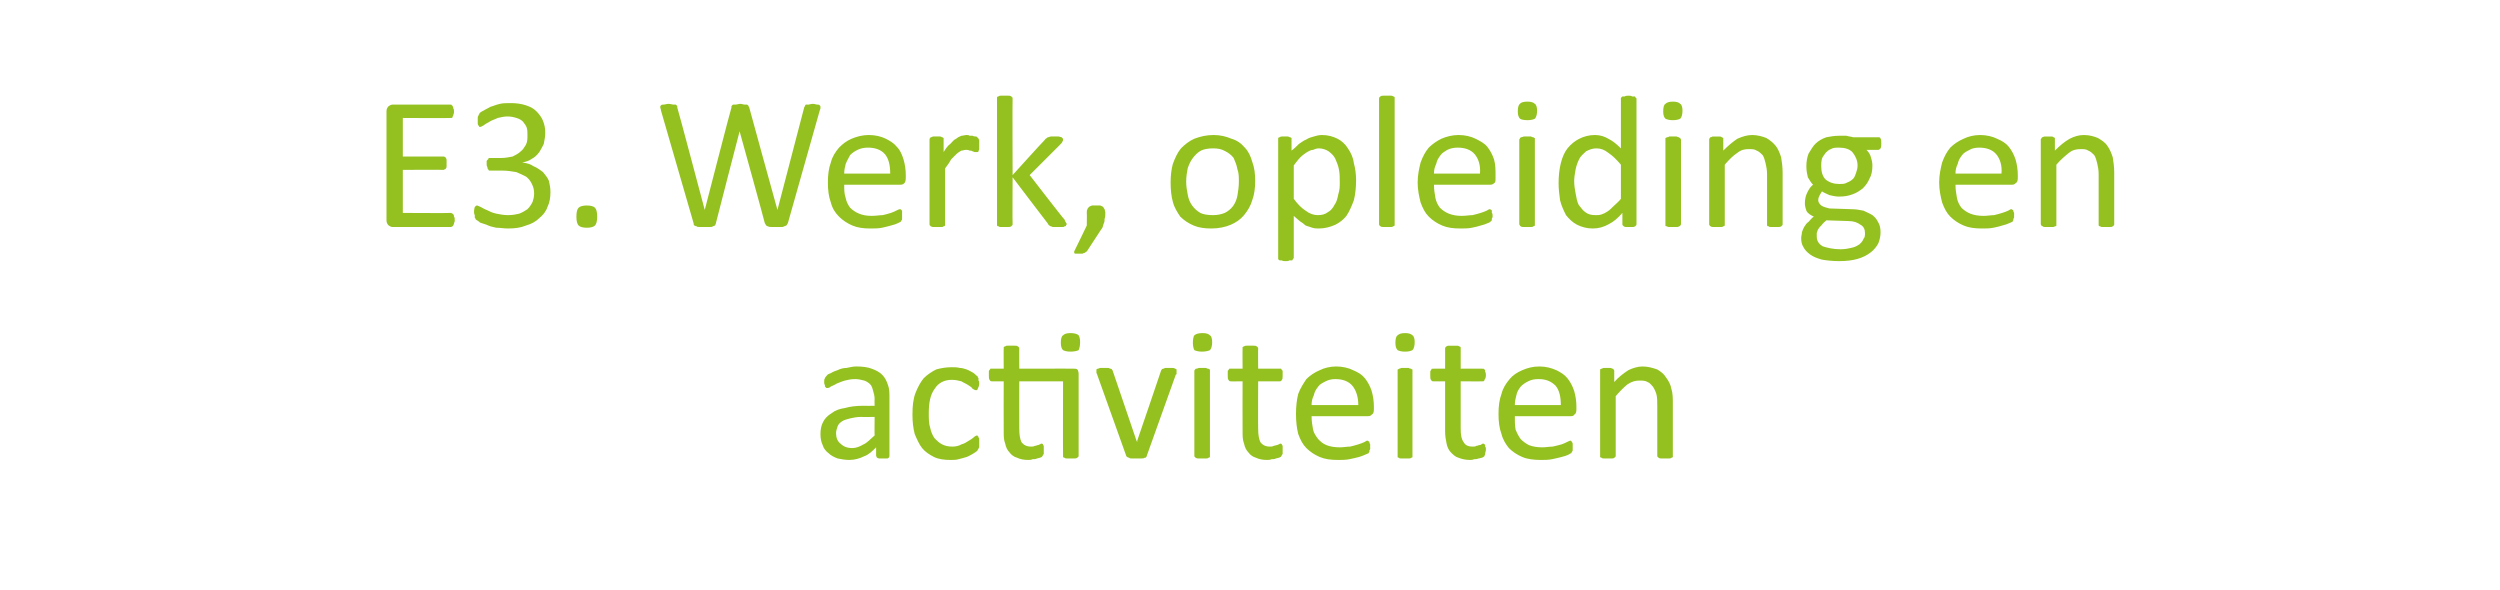
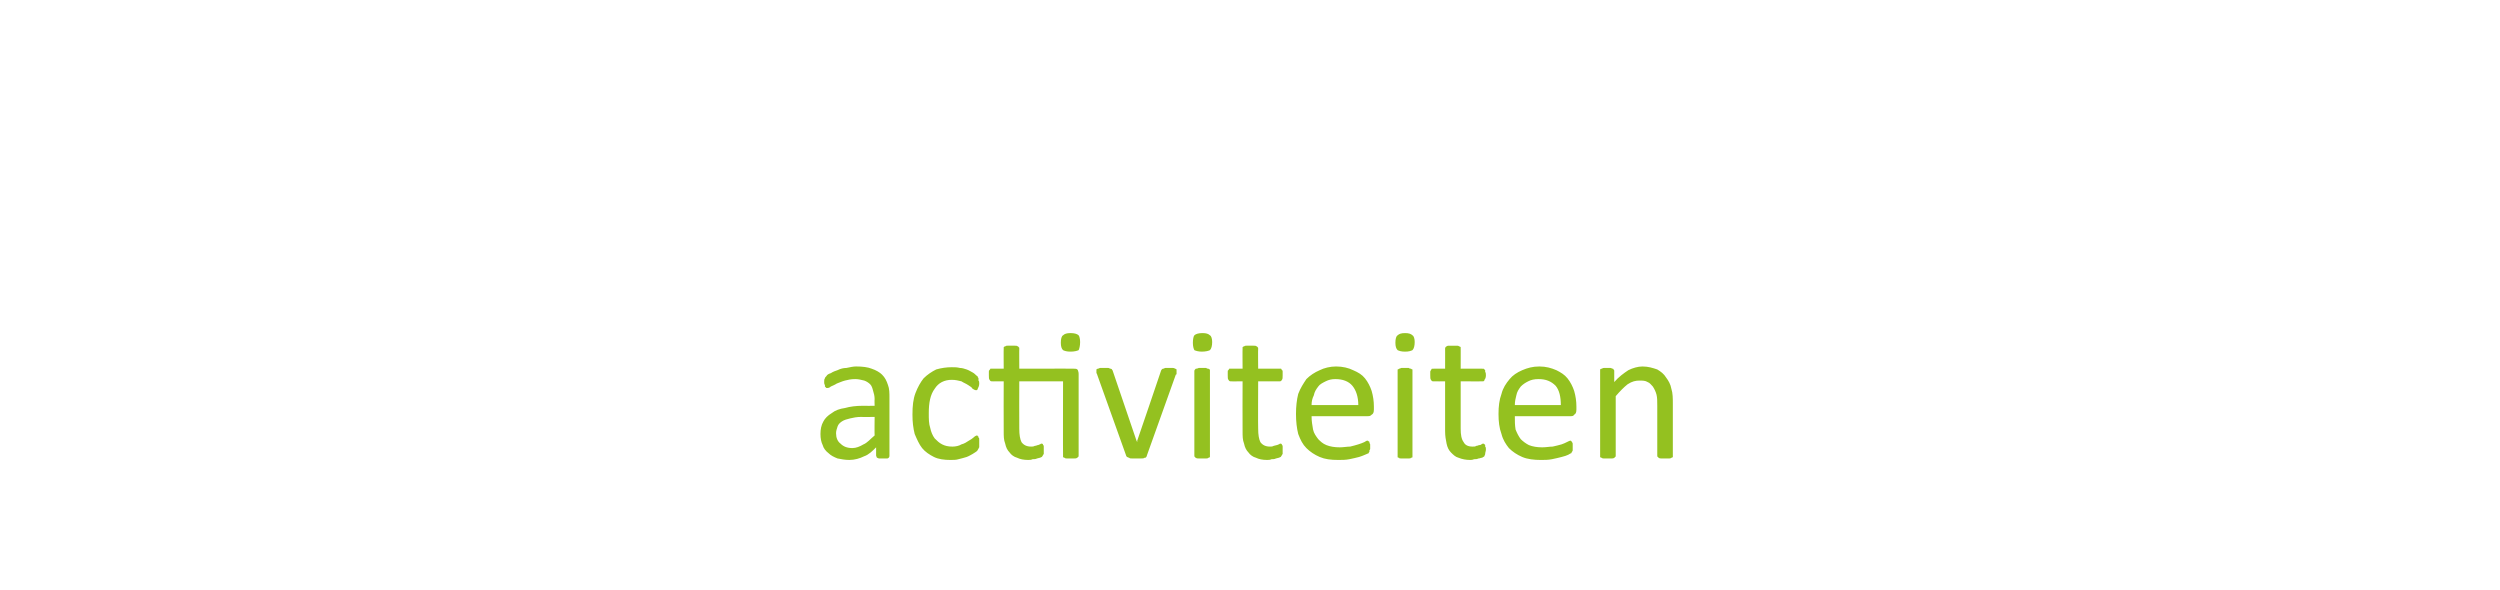
<svg xmlns="http://www.w3.org/2000/svg" version="1.1" width="337px" height="79.5px" viewBox="0 -1 337 79.5" style="top:-1px">
  <desc>E3. Werk, opleiding en activiteiten</desc>
  <defs />
  <g id="Polygon14778">
    <path d="m119.9 60.4c0 .1 0 .2-.1.3c0 0-.1.1-.2.1c-.2 0-.3 0-.6 0c-.2 0-.3 0-.5 0c-.1 0-.2-.1-.3-.1c0-.1-.1-.2-.1-.3c0 0 0-1.1 0-1.1c-.5.5-1 1-1.6 1.2c-.6.3-1.3.5-2 .5c-.6 0-1.1-.1-1.6-.2c-.5-.2-.9-.4-1.2-.7c-.4-.3-.7-.7-.8-1.1c-.2-.4-.3-.9-.3-1.5c0-.6.1-1.2.4-1.7c.2-.4.6-.8 1.1-1.1c.5-.4 1.1-.6 1.8-.7c.7-.2 1.5-.3 2.4-.3c-.01.02 1.6 0 1.6 0c0 0-.03-.87 0-.9c0-.4-.1-.8-.2-1.1c-.1-.4-.2-.7-.4-.9c-.2-.2-.5-.4-.8-.5c-.4-.1-.8-.2-1.2-.2c-.6 0-1 .1-1.4.2c-.4.1-.8.3-1.1.4c-.3.2-.6.3-.8.4c-.2.2-.4.2-.5.2c0 0-.1 0-.1 0c-.1-.1-.1-.1-.2-.2c0-.1 0-.1 0-.2c-.1-.1-.1-.3-.1-.4c0-.2 0-.4.1-.5c0-.1.1-.2.2-.3c.1-.2.3-.3.6-.4c.3-.2.6-.3.9-.4c.4-.2.8-.3 1.2-.3c.5-.1.9-.2 1.3-.2c.9 0 1.6.1 2.1.3c.6.2 1.1.5 1.4.8c.4.4.6.8.8 1.4c.2.5.2 1.1.2 1.8c0 0 0 7.7 0 7.7zm-2-5.2c0 0-1.82.03-1.8 0c-.6 0-1.1.1-1.5.2c-.4.1-.8.2-1.1.4c-.3.2-.5.4-.6.7c-.1.3-.2.6-.2.9c0 .6.2 1.1.6 1.4c.4.4.9.6 1.6.6c.5 0 1-.2 1.5-.5c.5-.2.9-.7 1.5-1.2c-.03-.05 0-2.5 0-2.5zm14.1 3.5c0 .1 0 .3 0 .4c0 .1 0 .2 0 .2c-.1.1-.1.2-.1.2c-.1.1-.1.2-.2.3c-.1.1-.3.2-.6.4c-.2.1-.5.3-.8.4c-.3.1-.7.2-1.1.3c-.3.1-.7.1-1.1.1c-.8 0-1.6-.1-2.2-.4c-.6-.3-1.2-.7-1.6-1.2c-.4-.5-.7-1.2-1-1.9c-.2-.8-.3-1.6-.3-2.6c0-1.2.1-2.1.4-2.9c.3-.8.7-1.5 1.1-2c.5-.5 1.1-.9 1.7-1.2c.7-.2 1.4-.3 2.1-.3c.4 0 .7 0 1.1.1c.3 0 .6.1.9.2c.3.1.6.3.8.4c.2.1.4.3.5.4c.1.1.2.1.2.2c0 .1.1.1.1.2c0 .1 0 .2 0 .3c.1.1.1.2.1.4c0 .3-.1.5-.2.7c0 .1-.1.2-.2.2c-.2 0-.3-.1-.5-.2c-.1-.2-.3-.3-.6-.5c-.3-.2-.6-.3-.9-.5c-.4-.1-.8-.2-1.3-.2c-1 0-1.8.4-2.3 1.2c-.6.8-.8 1.9-.8 3.3c0 .8 0 1.4.2 2c.1.5.3 1 .6 1.4c.3.3.6.6 1 .8c.4.2.8.3 1.4.3c.4 0 .9-.1 1.2-.3c.4-.1.7-.3 1-.5c.2-.1.5-.3.6-.4c.2-.2.4-.3.5-.3c0 0 .1 0 .1.1c.1 0 .1.1.1.2c.1 0 .1.1.1.3c0 .1 0 .2 0 .4zm12.7-10c.3 0 .5 0 .6.2c0 .1.1.2.1.5c0 0 0 11 0 11c0 .1 0 .2-.1.2c0 .1-.1.1-.1.1c-.1.1-.2.1-.4.1c-.1 0-.3 0-.5 0c-.2 0-.3 0-.5 0c-.1 0-.2 0-.3-.1c-.1 0-.1 0-.2-.1c0 0 0-.1 0-.2c-.02.03 0-10 0-10l-5.9 0c0 0-.02 6.39 0 6.4c0 .8.1 1.4.3 1.8c.3.4.7.6 1.3.6c.2 0 .3 0 .5-.1c.2 0 .3-.1.4-.1c.1 0 .2-.1.3-.1c.1-.1.2-.1.2-.1c.1 0 .1 0 .2.1c0 0 0 0 0 .1c.1 0 .1.1.1.2c0 .1 0 .2 0 .4c0 .2 0 .4 0 .6c-.1.1-.1.2-.2.3c0 .1-.1.1-.3.2c-.1 0-.3.1-.4.1c-.2.1-.4.1-.6.1c-.2.1-.4.1-.6.1c-.6 0-1.1-.1-1.5-.3c-.4-.1-.8-.4-1-.7c-.3-.3-.5-.7-.6-1.2c-.2-.5-.2-1-.2-1.7c-.02 0 0-6.7 0-6.7c0 0-1.62.02-1.6 0c-.1 0-.2 0-.3-.2c-.1-.1-.1-.3-.1-.6c0-.2 0-.3 0-.5c0-.1 0-.2.1-.2c0-.1.1-.1.1-.2c.1 0 .1 0 .2 0c0-.02 1.6 0 1.6 0c0 0-.02-2.74 0-2.7c0-.1 0-.2 0-.2c.1-.1.1-.1.2-.1c.1-.1.2-.1.3-.1c.2 0 .3 0 .5 0c.2 0 .4 0 .5 0c.2 0 .3 0 .4.1c0 0 .1 0 .1.1c.1 0 .1.1.1.2c-.02-.04 0 2.7 0 2.7c0 0 7.33-.02 7.3 0zm.9-3.6c0 .5-.1.9-.2 1.1c-.2.1-.6.2-1.1.2c-.5 0-.8-.1-1-.2c-.2-.2-.3-.5-.3-1c0-.5.1-.9.3-1c.2-.2.5-.3 1-.3c.5 0 .9.1 1.1.3c.1.1.2.5.2.9zm13 3.9c0 0 0 .1 0 .1c0 0 0 .1 0 .1c0 .1 0 .1 0 .2c0 0 0 .1-.1.1c0 0-3.9 10.9-3.9 10.9c0 .1 0 .1-.1.2c0 .1-.1.1-.2.1c-.1.1-.3.1-.5.1c-.1 0-.3 0-.6 0c-.2 0-.5 0-.6 0c-.2 0-.3 0-.4-.1c-.1 0-.2-.1-.3-.1c0-.1-.1-.1-.1-.2c0 0-3.9-10.9-3.9-10.9c0-.1-.1-.2-.1-.2c0-.1 0-.2 0-.2c0-.1 0-.1 0-.1c0-.1 0-.1 0-.2c0 0 .1-.1.2-.1c.1 0 .2-.1.3-.1c.1 0 .3 0 .5 0c.2 0 .4 0 .6 0c.1 0 .2.1.3.1c.1 0 .2.1.2.1c0 .1.1.1.1.2c.01.02 3.2 9.4 3.2 9.4l.1.2l0-.2c0 0 3.21-9.38 3.2-9.4c0-.1.1-.1.1-.2c0 0 .1-.1.2-.1c.1 0 .2-.1.3-.1c.2 0 .3 0 .6 0c.2 0 .3 0 .4 0c.2 0 .3.1.3.1c.1 0 .2.1.2.1c0 .1 0 .1 0 .2zm4.5 11.4c0 .1 0 .2 0 .2c-.1.1-.1.1-.2.1c-.1.1-.2.1-.3.1c-.2 0-.3 0-.5 0c-.2 0-.4 0-.5 0c-.2 0-.3 0-.4-.1c-.1 0-.1 0-.1-.1c-.1 0-.1-.1-.1-.2c0 0 0-11.4 0-11.4c0 0 0-.1.1-.2c0 0 0 0 .1-.1c.1 0 .2 0 .4-.1c.1 0 .3 0 .5 0c.2 0 .3 0 .5 0c.1.1.2.1.3.1c.1.1.1.1.2.1c0 .1 0 .2 0 .2c0 0 0 11.4 0 11.4zm.3-15.3c0 .5-.1.9-.3 1.1c-.2.1-.6.2-1.1.2c-.4 0-.8-.1-1-.2c-.1-.2-.2-.5-.2-1c0-.5.1-.9.2-1c.2-.2.6-.3 1.1-.3c.5 0 .8.1 1 .3c.2.1.3.5.3.9zm9.5 14.5c0 .2 0 .4 0 .6c-.1.1-.1.2-.2.3c0 .1-.1.1-.3.2c-.1 0-.3.1-.4.1c-.2.1-.4.1-.6.1c-.2.1-.4.1-.6.1c-.6 0-1.1-.1-1.5-.3c-.4-.1-.8-.4-1-.7c-.3-.3-.5-.7-.6-1.2c-.2-.5-.2-1-.2-1.7c-.02 0 0-6.7 0-6.7c0 0-1.62.02-1.6 0c-.1 0-.2 0-.3-.2c-.1-.1-.1-.3-.1-.6c0-.2 0-.3 0-.5c0-.1 0-.2.1-.2c0-.1.1-.1.1-.2c.1 0 .1 0 .2 0c-.01-.02 1.6 0 1.6 0c0 0-.02-2.74 0-2.7c0-.1 0-.2 0-.2c.1-.1.1-.1.2-.1c.1-.1.2-.1.3-.1c.1 0 .3 0 .5 0c.2 0 .4 0 .5 0c.2 0 .3 0 .4.1c0 0 .1 0 .1.1c.1 0 .1.1.1.2c-.03-.04 0 2.7 0 2.7c0 0 2.91-.02 2.9 0c.1 0 .1 0 .2 0c0 .1.1.1.1.2c.1 0 .1.1.1.2c0 .2 0 .3 0 .5c0 .3 0 .5-.1.6c-.1.2-.2.2-.3.2c.01.02-2.9 0-2.9 0c0 0-.03 6.39 0 6.4c0 .8.1 1.4.3 1.8c.3.4.7.6 1.3.6c.2 0 .3 0 .5-.1c.1 0 .3-.1.4-.1c.1 0 .2-.1.3-.1c.1-.1.2-.1.2-.1c.1 0 .1 0 .2.1c0 0 0 0 0 .1c.1 0 .1.1.1.2c0 .1 0 .2 0 .4zm12.3-5.4c0 .4-.1.6-.3.7c-.2.2-.3.2-.6.2c0 0-7.5 0-7.5 0c0 .7.1 1.2.2 1.8c.1.5.4.9.7 1.3c.3.3.6.6 1.1.8c.5.2 1.1.3 1.8.3c.5 0 1-.1 1.4-.1c.4-.1.8-.2 1.1-.3c.3-.1.6-.2.8-.3c.2-.1.3-.2.4-.2c.1 0 .1 0 .2.1c0 0 .1 0 .1.1c0 .1 0 .1.1.3c0 .1 0 .2 0 .3c0 .2 0 .2 0 .3c0 .1-.1.2-.1.2c0 .1 0 .2 0 .2c-.1.1-.1.1-.1.2c-.1 0-.2.1-.5.2c-.2.1-.5.2-.8.3c-.4.1-.8.2-1.3.3c-.5.1-1 .1-1.5.1c-1 0-1.8-.1-2.5-.4c-.7-.3-1.3-.7-1.8-1.2c-.5-.5-.8-1.1-1.1-1.9c-.2-.8-.3-1.7-.3-2.7c0-1 .1-1.9.3-2.7c.3-.8.7-1.4 1.1-2c.5-.5 1.1-.9 1.8-1.2c.6-.3 1.4-.5 2.2-.5c.9 0 1.7.2 2.3.5c.7.3 1.2.6 1.6 1.1c.4.5.7 1.1.9 1.7c.2.7.3 1.4.3 2.1c0 0 0 .4 0 .4zm-2.1-.6c0-1.1-.3-2-.8-2.6c-.5-.6-1.3-.9-2.3-.9c-.5 0-.9.1-1.3.3c-.4.2-.8.4-1 .7c-.3.4-.5.7-.6 1.2c-.2.4-.3.8-.3 1.3c0 0 6.3 0 6.3 0zm7.3 6.8c0 .1 0 .2 0 .2c0 .1-.1.1-.2.1c0 .1-.2.1-.3.1c-.1 0-.3 0-.5 0c-.2 0-.4 0-.5 0c-.2 0-.3 0-.3-.1c-.1 0-.2 0-.2-.1c0 0 0-.1 0-.2c0 0 0-11.4 0-11.4c0 0 0-.1 0-.2c0 0 .1 0 .2-.1c0 0 .1 0 .3-.1c.1 0 .3 0 .5 0c.2 0 .4 0 .5 0c.1.1.3.1.3.1c.1.1.2.1.2.1c0 .1 0 .2 0 .2c0 0 0 11.4 0 11.4zm.3-15.3c0 .5-.1.9-.3 1.1c-.2.1-.5.2-1 .2c-.5 0-.8-.1-1-.2c-.2-.2-.3-.5-.3-1c0-.5.1-.9.3-1c.2-.2.5-.3 1-.3c.5 0 .8.1 1 .3c.2.1.3.5.3.9zm9.6 14.5c0 .2-.1.4-.1.6c0 .1-.1.2-.1.3c-.1.1-.2.1-.3.2c-.2 0-.3.1-.5.1c-.2.1-.4.1-.6.1c-.2.1-.4.1-.5.1c-.6 0-1.1-.1-1.6-.3c-.4-.1-.7-.4-1-.7c-.3-.3-.5-.7-.6-1.2c-.1-.5-.2-1-.2-1.7c.01 0 0-6.7 0-6.7c0 0-1.59.02-1.6 0c-.1 0-.2 0-.3-.2c-.1-.1-.1-.3-.1-.6c0-.2 0-.3 0-.5c0-.1.1-.2.1-.2c0-.1.1-.1.1-.2c.1 0 .2 0 .2 0c.03-.02 1.6 0 1.6 0c0 0 .01-2.74 0-2.7c0-.1 0-.2.1-.2c0-.1 0-.1.1-.1c.1-.1.2-.1.3-.1c.2 0 .4 0 .6 0c.2 0 .3 0 .5 0c.1 0 .2 0 .3.1c.1 0 .1 0 .2.1c0 0 0 .1 0 .2c.01-.04 0 2.7 0 2.7c0 0 2.94-.02 2.9 0c.1 0 .2 0 .2 0c.1.1.1.1.2.2c0 0 0 .1 0 .2c.1.2.1.3.1.5c0 .3-.1.5-.2.6c0 .2-.1.2-.3.2c.04.02-2.9 0-2.9 0c0 0 .01 6.39 0 6.4c0 .8.1 1.4.4 1.8c.2.4.6.6 1.2.6c.2 0 .4 0 .5-.1c.2 0 .3-.1.4-.1c.2 0 .3-.1.3-.1c.1-.1.2-.1.3-.1c0 0 0 0 .1.1c0 0 .1 0 .1.1c0 0 0 .1 0 .2c.1.1.1.2.1.4zm12.2-5.4c0 .4-.1.6-.3.7c-.1.2-.3.2-.5.2c0 0-7.5 0-7.5 0c0 .7 0 1.2.1 1.8c.2.5.4.9.7 1.3c.3.3.7.6 1.1.8c.5.2 1.1.3 1.8.3c.5 0 1-.1 1.4-.1c.5-.1.8-.2 1.2-.3c.3-.1.5-.2.7-.3c.2-.1.4-.2.5-.2c0 0 .1 0 .1.1c.1 0 .1 0 .1.1c.1.1.1.1.1.3c0 .1 0 .2 0 .3c0 .2 0 .2 0 .3c0 .1 0 .2 0 .2c0 .1-.1.2-.1.2c0 .1-.1.1-.1.2c-.1 0-.2.1-.4.2c-.2.1-.5.2-.9.3c-.4.1-.8.2-1.3.3c-.5.1-1 .1-1.5.1c-.9 0-1.8-.1-2.5-.4c-.7-.3-1.3-.7-1.8-1.2c-.4-.5-.8-1.1-1-1.9c-.3-.8-.4-1.7-.4-2.7c0-1 .1-1.9.4-2.7c.2-.8.6-1.4 1.1-2c.4-.5 1-.9 1.7-1.2c.7-.3 1.4-.5 2.3-.5c.9 0 1.6.2 2.3.5c.6.3 1.1.6 1.5 1.1c.4.5.7 1.1.9 1.7c.2.7.3 1.4.3 2.1c0 0 0 .4 0 .4zm-2.1-.6c0-1.1-.2-2-.7-2.6c-.6-.6-1.3-.9-2.3-.9c-.6 0-1 .1-1.4.3c-.4.2-.7.4-1 .7c-.3.4-.5.7-.6 1.2c-.1.4-.2.8-.2 1.3c0 0 6.2 0 6.2 0zm15.1 6.8c0 .1 0 .2 0 .2c-.1.1-.1.1-.2.1c-.1.1-.2.1-.3.1c-.1 0-.3 0-.5 0c-.2 0-.4 0-.5 0c-.2 0-.3 0-.4-.1c0 0-.1 0-.1-.1c-.1 0-.1-.1-.1-.2c0 0 0-6.7 0-6.7c0-.6 0-1.1-.1-1.5c-.1-.4-.3-.8-.5-1.1c-.2-.2-.4-.5-.7-.6c-.3-.2-.7-.2-1.1-.2c-.5 0-1 .1-1.6.5c-.5.4-1 .9-1.6 1.6c0 0 0 8 0 8c0 .1 0 .2-.1.2c0 .1-.1.1-.1.1c-.1.1-.2.1-.4.1c-.1 0-.3 0-.5 0c-.2 0-.3 0-.5 0c-.1 0-.2 0-.3-.1c-.1 0-.1 0-.2-.1c0 0 0-.1 0-.2c0 0 0-11.4 0-11.4c0-.1 0-.1 0-.2c0 0 .1-.1.2-.1c.1 0 .1-.1.3-.1c.1 0 .2 0 .4 0c.2 0 .4 0 .5 0c.1 0 .2.1.3.1c.1 0 .1.1.1.1c.1.1.1.1.1.2c0 0 0 1.5 0 1.5c.6-.7 1.3-1.2 1.9-1.6c.6-.3 1.3-.5 1.9-.5c.8 0 1.4.2 2 .4c.5.3.9.6 1.2 1.1c.3.4.6.9.7 1.5c.2.6.2 1.3.2 2.1c0 0 0 6.9 0 6.9z" stroke="none" fill="#94c120" />
  </g>
  <g id="Polygon14777">
-     <path d="m61.3 28.7c0 .1 0 .2-.1.4c0 .1 0 .2-.1.2c0 .1 0 .2-.1.2c-.1 0-.1.1-.2.1c0 0-7.9 0-7.9 0c-.2 0-.3-.1-.5-.2c-.2-.2-.3-.4-.3-.7c0 0 0-14.7 0-14.7c0-.3.1-.5.3-.7c.2-.1.3-.2.5-.2c0 0 7.8 0 7.8 0c.1 0 .2 0 .2.1c.1 0 .1.1.1.1c.1.1.1.2.1.3c.1.1.1.3.1.5c0 .1 0 .2-.1.4c0 .1 0 .2-.1.2c0 .1 0 .2-.1.2c0 0-.1 0-.2 0c.03.04-6.4 0-6.4 0l0 5.2c0 0 5.52-.01 5.5 0c.1 0 .1 0 .2.1c.1 0 .1 0 .1.1c.1.1.1.2.1.3c0 .1 0 .2 0 .4c0 .2 0 .3 0 .4c0 .1 0 .2-.1.3c0 0 0 .1-.1.1c-.1 0-.1.1-.2.1c.02-.04-5.5 0-5.5 0l0 5.8c0 0 6.52.04 6.5 0c.1 0 .1.1.2.1c.1 0 .1.1.1.1c.1.1.1.2.1.3c.1.1.1.3.1.5zm12.9-3.8c0 .7-.1 1.4-.4 2c-.2.6-.6 1.1-1.1 1.5c-.5.5-1.1.8-1.8 1c-.7.3-1.5.4-2.4.4c-.6 0-1.1-.1-1.6-.1c-.5-.1-.9-.2-1.3-.4c-.3-.1-.6-.2-.9-.3c-.2-.2-.4-.3-.4-.3c-.1-.1-.2-.1-.2-.2c0-.1-.1-.1-.1-.2c0-.1 0-.2 0-.3c-.1-.2-.1-.3-.1-.5c0-.3.1-.5.1-.6c.1-.1.2-.2.3-.2c.1 0 .2.1.5.2c.2.1.5.3.8.4c.4.2.8.4 1.3.5c.5.1 1 .2 1.6.2c.6 0 1.1-.1 1.5-.2c.5-.2.8-.4 1.1-.6c.3-.3.5-.6.7-1c.1-.3.2-.7.2-1.1c0-.5-.1-.9-.3-1.3c-.2-.4-.4-.7-.8-1c-.4-.2-.8-.4-1.3-.6c-.6-.1-1.2-.2-1.8-.2c0 0-1.7 0-1.7 0c0 0-.1 0-.2 0c0-.1-.1-.1-.1-.2c-.1-.1-.1-.1-.1-.3c-.1-.1-.1-.2-.1-.4c0-.2 0-.3 0-.4c.1-.1.1-.2.2-.2c0-.1.1-.2.1-.2c.1 0 .1 0 .2 0c0 0 1.4 0 1.4 0c.6 0 1.1-.1 1.6-.2c.4-.2.8-.4 1.1-.7c.3-.2.5-.6.7-.9c.2-.4.2-.8.2-1.3c0-.3 0-.7-.1-1c-.1-.3-.3-.5-.5-.8c-.2-.2-.5-.4-.9-.5c-.3-.1-.7-.2-1.2-.2c-.4 0-.9.1-1.3.2c-.4.2-.8.3-1.1.5c-.3.2-.6.3-.8.5c-.2.1-.4.2-.4.2c-.1 0-.2 0-.2 0c0-.1-.1-.1-.1-.2c0 0-.1-.1-.1-.2c0-.2 0-.3 0-.5c0-.1 0-.2 0-.3c0-.1 0-.2.1-.3c0-.1 0-.1.1-.2c0 0 0-.1.1-.2c.1-.1.3-.2.5-.3c.3-.2.6-.3.9-.5c.4-.1.8-.3 1.3-.4c.4-.1.9-.1 1.5-.1c.7 0 1.4.1 2 .3c.6.2 1 .4 1.4.8c.4.4.7.8.9 1.3c.2.5.3 1 .3 1.6c0 .5-.1 1-.2 1.5c-.2.4-.4.8-.6 1.1c-.3.4-.6.7-1 .9c-.4.3-.8.4-1.3.5c0 0 0 0 0 0c.6.1 1.1.2 1.5.5c.5.2.9.5 1.3.8c.3.4.6.7.8 1.2c.1.5.2.9.2 1.5zm6.3 3.3c0 .6-.1 1-.3 1.2c-.2.2-.6.3-1.1.3c-.5 0-.9-.1-1.1-.3c-.2-.2-.3-.6-.3-1.2c0-.6.1-1 .3-1.2c.2-.2.6-.3 1.1-.3c.5 0 .9.1 1.1.3c.2.2.3.6.3 1.2zm25.7.9c-.1.1-.1.2-.2.3c-.1 0-.1.1-.3.1c-.1.1-.2.1-.4.1c-.2 0-.4 0-.6 0c-.3 0-.5 0-.7 0c-.2 0-.3 0-.5-.1c-.1 0-.2-.1-.2-.1c-.1-.1-.1-.2-.2-.3c.03-.03-3.4-12.4-3.4-12.4l0 0c0 0-3.21 12.37-3.2 12.4c0 .1-.1.2-.1.3c-.1 0-.2.1-.3.1c-.1.1-.2.1-.4.1c-.2 0-.4 0-.7 0c-.3 0-.5 0-.7 0c-.2 0-.3 0-.4-.1c-.2 0-.2-.1-.3-.1c-.1-.1-.1-.2-.1-.3c0 0-4.4-15.2-4.4-15.2c0-.2-.1-.3-.1-.5c0-.1.1-.2.1-.2c.1-.1.2-.1.4-.1c.1 0 .4-.1.6-.1c.3 0 .5.1.7.1c.1 0 .2 0 .3 0c.1.1.1.1.2.2c0 0 0 .1 0 .2c.04.01 3.7 13.8 3.7 13.8l0 0c0 0 3.55-13.77 3.6-13.8c0-.1 0-.1 0-.2c.1-.1.1-.1.2-.2c.1 0 .2 0 .4 0c.1 0 .4-.1.6-.1c.2 0 .4.1.6.1c.1 0 .2 0 .3 0c.1.1.2.1.2.2c0 .1.1.1.1.2c-.01.03 3.8 13.8 3.8 13.8l0 0c0 0 3.6-13.78 3.6-13.8c0-.1.1-.1.1-.2c0-.1.1-.1.1-.2c.1 0 .2 0 .4 0c.1 0 .3-.1.6-.1c.2 0 .4.1.6.1c.1 0 .2 0 .3.1c.1.1.1.1.1.3c0 .1 0 .2-.1.4c0 0-4.3 15.2-4.3 15.2zm15.9-6.1c0 .4-.1.6-.2.7c-.2.2-.4.2-.6.2c0 0-7.5 0-7.5 0c0 .7 0 1.2.2 1.8c.1.5.3.9.6 1.3c.3.3.7.6 1.2.8c.5.2 1 .3 1.7.3c.6 0 1.1-.1 1.5-.1c.4-.1.8-.2 1.1-.3c.3-.1.5-.2.7-.3c.2-.1.4-.2.5-.2c.1 0 .1 0 .2.1c0 0 0 0 .1.1c0 .1 0 .1 0 .3c0 .1 0 .2 0 .3c0 .2 0 .2 0 .3c0 .1 0 .2 0 .2c0 .1 0 .2-.1.2c0 .1 0 .1-.1.2c0 0-.2.1-.4.2c-.2.1-.5.2-.9.3c-.3.1-.8.2-1.2.3c-.5.1-1 .1-1.6.1c-.9 0-1.7-.1-2.4-.4c-.7-.3-1.3-.7-1.8-1.2c-.5-.5-.9-1.1-1.1-1.9c-.3-.8-.4-1.7-.4-2.7c0-1 .1-1.9.4-2.7c.2-.8.6-1.4 1.1-2c.5-.5 1-.9 1.7-1.2c.7-.3 1.5-.5 2.3-.5c.9 0 1.7.2 2.3.5c.6.3 1.1.6 1.5 1.1c.5.5.7 1.1.9 1.7c.2.7.3 1.4.3 2.1c0 0 0 .4 0 .4zm-2.1-.6c0-1.1-.2-2-.7-2.6c-.5-.6-1.3-.9-2.3-.9c-.5 0-1 .1-1.4.3c-.4.2-.7.4-1 .7c-.2.4-.4.7-.6 1.2c-.1.4-.2.8-.2 1.3c0 0 6.2 0 6.2 0zm12-3.8c0 .1 0 .3 0 .4c0 .2 0 .3-.1.3c0 .1 0 .2-.1.2c0 0-.1 0-.1 0c-.1 0-.2 0-.3 0c-.1 0-.2-.1-.3-.1c-.1-.1-.3-.1-.4-.1c-.2-.1-.3-.1-.5-.1c-.2 0-.4.1-.6.1c-.2.1-.5.3-.7.5c-.2.2-.4.4-.7.7c-.2.4-.5.8-.8 1.2c0 0 0 7.5 0 7.5c0 .1 0 .2 0 .2c-.1.1-.1.1-.2.1c-.1.1-.2.1-.3.1c-.2 0-.3 0-.5 0c-.3 0-.4 0-.6 0c-.1 0-.2 0-.3-.1c-.1 0-.1 0-.1-.1c-.1 0-.1-.1-.1-.2c0 0 0-11.4 0-11.4c0-.1 0-.1.1-.2c0 0 0-.1.1-.1c.1 0 .2-.1.3-.1c.1 0 .3 0 .5 0c.2 0 .3 0 .4 0c.2 0 .2.1.3.1c.1 0 .1.1.2.1c0 .1 0 .1 0 .2c0 0 0 1.7 0 1.7c.3-.5.6-.9.9-1.1c.3-.3.5-.6.8-.7c.2-.2.5-.3.7-.4c.2 0 .5-.1.7-.1c.1 0 .3 0 .4.1c.1 0 .3 0 .4 0c.2.1.3.1.5.1c.1.1.2.1.2.2c.1 0 .1.1.1.1c0 0 0 .1.1.1c0 .1 0 .2 0 .3c0 .1 0 .3 0 .5zm11.8 10.6c0 .1-.1.1-.1.2c0 .1-.1.1-.2.1c0 .1-.2.1-.3.1c-.1 0-.3 0-.5 0c-.3 0-.5 0-.6 0c-.2 0-.3 0-.4-.1c-.1 0-.2 0-.2-.1c-.1 0-.2-.1-.2-.2c0 .02-4.8-6.3-4.8-6.3c0 0-.03 6.33 0 6.3c0 .1 0 .2-.1.2c0 .1-.1.1-.1.1c-.1.1-.2.1-.4.1c-.1 0-.3 0-.5 0c-.2 0-.4 0-.5 0c-.1 0-.2 0-.3-.1c-.1 0-.1 0-.2-.1c0 0 0-.1 0-.2c0 0 0-16.9 0-16.9c0-.1 0-.2 0-.2c.1-.1.1-.1.2-.1c.1-.1.2-.1.3-.1c.1 0 .3 0 .5 0c.2 0 .4 0 .5 0c.2 0 .3 0 .4.1c0 0 .1 0 .1.1c.1 0 .1.1.1.2c-.03-.03 0 10.3 0 10.3c0 0 4.29-4.74 4.3-4.7c.1-.1.1-.2.2-.2c.1-.1.2-.2.3-.2c.1 0 .2-.1.4-.1c.1 0 .3 0 .5 0c.2 0 .4 0 .5 0c.1 0 .3.1.4.1c0 0 .1.1.1.1c.1.1.1.1.1.2c0 .1 0 .2-.1.3c0 .1-.1.2-.3.4c.05-.04-4.1 4.1-4.1 4.1c0 0 4.65 6.03 4.7 6c.1.2.1.3.2.4c0 .1.1.1.1.2zm5.2-1.5c0 .3 0 .5-.1.8c0 .2 0 .4-.1.6c-.1.2-.1.4-.2.6c-.1.2-.3.4-.4.6c0 0-1.7 2.6-1.7 2.6c-.1 0-.1.1-.2.1c0 .1-.1.1-.2.1c-.1.1-.2.1-.3.1c-.1 0-.2 0-.4 0c-.1 0-.2 0-.3 0c-.1 0-.2 0-.2 0c-.1-.1-.1-.1-.1-.2c0 0 0-.1 0-.1c.04-.05 1.7-3.5 1.7-3.5c0 0 .03-1.66 0-1.7c0-.2 0-.4.1-.5c0-.1.1-.2.2-.3c.1-.1.2-.1.4-.2c.2 0 .3 0 .6 0c.2 0 .4 0 .5 0c.2.1.3.1.4.2c.1.1.1.2.2.3c0 .1.1.3.1.5zm20.2-4.3c0 .9-.1 1.8-.4 2.6c-.2.7-.6 1.4-1.1 2c-.5.6-1.1 1-1.8 1.3c-.7.3-1.6.5-2.6.5c-.9 0-1.7-.1-2.4-.4c-.7-.3-1.3-.7-1.8-1.2c-.4-.6-.8-1.2-1-2c-.2-.7-.3-1.6-.3-2.6c0-.9.1-1.8.3-2.5c.3-.8.6-1.5 1.1-2.1c.5-.5 1.1-1 1.8-1.3c.8-.3 1.6-.5 2.6-.5c.9 0 1.7.2 2.4.5c.7.2 1.3.6 1.8 1.2c.5.5.8 1.2 1 1.9c.3.8.4 1.6.4 2.6zm-2.2.1c0-.6 0-1.2-.2-1.7c-.1-.6-.3-1-.5-1.5c-.3-.4-.7-.7-1.1-.9c-.5-.3-1-.4-1.7-.4c-.6 0-1.2.1-1.6.3c-.4.2-.8.6-1.1 1c-.3.4-.5.8-.7 1.4c-.1.5-.2 1.1-.2 1.8c0 .6.1 1.2.2 1.7c.1.6.3 1.1.6 1.5c.3.4.6.7 1.1 1c.4.2 1 .3 1.7.3c.6 0 1.1-.1 1.6-.3c.4-.2.8-.5 1.1-.9c.3-.4.5-.9.6-1.4c.1-.6.2-1.2.2-1.9zm15.8-.2c0 1-.1 1.9-.3 2.7c-.3.8-.6 1.5-1 2.1c-.4.5-.9.9-1.5 1.2c-.7.3-1.4.5-2.2.5c-.3 0-.6 0-.9-.1c-.3-.1-.6-.2-.9-.3c-.2-.2-.5-.4-.8-.6c-.2-.2-.5-.4-.8-.7c0 0 0 5.7 0 5.7c0 0-.1.1-.1.1c0 .1-.1.1-.1.2c-.1 0-.2 0-.4 0c-.1.1-.3.1-.5.1c-.2 0-.4 0-.5-.1c-.1 0-.2 0-.3 0c-.1-.1-.2-.1-.2-.2c0 0 0-.1 0-.1c0 0 0-16 0-16c0-.1 0-.1 0-.2c0 0 .1-.1.2-.1c0 0 .1-.1.3-.1c.1 0 .2 0 .4 0c.2 0 .3 0 .4 0c.1 0 .2.1.3.1c.1 0 .1.1.2.1c0 .1 0 .1 0 .2c0 0 0 1.5 0 1.5c.4-.3.7-.6 1-.9c.3-.2.7-.5 1-.6c.3-.2.6-.3 1-.4c.3-.1.7-.2 1.1-.2c.8 0 1.5.2 2.1.5c.6.3 1.1.8 1.4 1.3c.4.6.7 1.2.8 2c.2.7.3 1.5.3 2.3zm-2.2.3c0-.6 0-1.2-.1-1.7c-.1-.6-.3-1-.5-1.5c-.2-.4-.5-.7-.9-1c-.3-.2-.8-.4-1.3-.4c-.3 0-.6.1-.8.2c-.3 0-.6.2-.8.3c-.3.2-.6.4-.9.7c-.3.3-.6.7-.9 1.1c0 0 0 4.5 0 4.5c.5.7 1.1 1.3 1.6 1.6c.5.4 1.1.6 1.6.6c.6 0 1-.1 1.4-.4c.4-.2.7-.6.9-1c.3-.4.4-.9.5-1.4c.2-.6.2-1.1.2-1.6zm7.4 5.6c0 .1 0 .2 0 .2c-.1.1-.1.1-.2.1c-.1.1-.2.1-.3.1c-.1 0-.3 0-.5 0c-.2 0-.4 0-.5 0c-.2 0-.3 0-.4-.1c0 0-.1 0-.1-.1c-.1 0-.1-.1-.1-.2c0 0 0-16.9 0-16.9c0-.1 0-.2.1-.2c0-.1.1-.1.1-.1c.1-.1.2-.1.4-.1c.1 0 .3 0 .5 0c.2 0 .4 0 .5 0c.1 0 .2 0 .3.1c.1 0 .1 0 .2.1c0 0 0 .1 0 .2c0 0 0 16.9 0 16.9zm13.6-6.2c0 .4 0 .6-.2.7c-.2.2-.4.2-.6.2c0 0-7.5 0-7.5 0c0 .7.1 1.2.2 1.8c.1.5.3.9.6 1.3c.3.3.7.6 1.2.8c.5.2 1.1.3 1.7.3c.6 0 1.1-.1 1.5-.1c.4-.1.8-.2 1.1-.3c.3-.1.6-.2.8-.3c.2-.1.3-.2.4-.2c.1 0 .1 0 .2.1c0 0 .1 0 .1.1c0 .1 0 .1 0 .3c.1.1.1.2.1.3c0 .2 0 .2 0 .3c-.1.1-.1.2-.1.2c0 .1 0 .2 0 .2c-.1.1-.1.1-.2.2c0 0-.1.1-.4.2c-.2.1-.5.2-.9.3c-.3.1-.7.2-1.2.3c-.5.1-1 .1-1.5.1c-1 0-1.8-.1-2.5-.4c-.7-.3-1.3-.7-1.8-1.2c-.5-.5-.8-1.1-1.1-1.9c-.2-.8-.4-1.7-.4-2.7c0-1 .2-1.9.4-2.7c.3-.8.6-1.4 1.1-2c.5-.5 1.1-.9 1.7-1.2c.7-.3 1.5-.5 2.3-.5c.9 0 1.7.2 2.3.5c.6.3 1.2.6 1.6 1.1c.4.5.7 1.1.9 1.7c.2.7.2 1.4.2 2.1c0 0 0 .4 0 .4zm-2.1-.6c.1-1.1-.2-2-.7-2.6c-.5-.6-1.3-.9-2.3-.9c-.5 0-1 .1-1.4.3c-.3.2-.7.4-.9.7c-.3.4-.5.7-.6 1.2c-.2.4-.3.8-.3 1.3c0 0 6.2 0 6.2 0zm7.4 6.8c0 .1 0 .2 0 .2c-.1.1-.1.1-.2.1c-.1.1-.2.1-.3.1c-.1 0-.3 0-.5 0c-.2 0-.4 0-.5 0c-.2 0-.3 0-.4-.1c0 0-.1 0-.1-.1c0 0-.1-.1-.1-.2c0 0 0-11.4 0-11.4c0 0 .1-.1.1-.2c0 0 .1 0 .1-.1c.1 0 .2 0 .4-.1c.1 0 .3 0 .5 0c.2 0 .4 0 .5 0c.1.1.2.1.3.1c.1.1.1.1.2.1c0 .1 0 .2 0 .2c0 0 0 11.4 0 11.4zm.3-15.3c0 .5-.1.9-.3 1.1c-.2.1-.5.2-1 .2c-.5 0-.9-.1-1-.2c-.2-.2-.3-.5-.3-1c0-.5.1-.9.3-1c.1-.2.5-.3 1-.3c.5 0 .8.1 1 .3c.2.1.3.5.3.9zm13.4 15.3c0 .1 0 .2-.1.2c0 .1 0 .1-.1.1c-.1.1-.2.1-.3.1c-.1 0-.3 0-.4 0c-.2 0-.3 0-.5 0c-.1 0-.2 0-.3-.1c0 0-.1 0-.1-.1c-.1 0-.1-.1-.1-.2c0 0 0-1.5 0-1.5c-.6.7-1.2 1.2-1.8 1.5c-.7.4-1.4.6-2.2.6c-.8 0-1.5-.2-2.1-.5c-.6-.3-1.1-.8-1.5-1.3c-.3-.6-.6-1.2-.8-2c-.1-.7-.2-1.5-.2-2.3c0-1 .1-1.9.3-2.7c.2-.8.5-1.5.9-2c.5-.6 1-1 1.6-1.3c.6-.3 1.3-.5 2.1-.5c.7 0 1.3.2 1.8.5c.6.3 1.1.7 1.7 1.3c0 0 0-6.7 0-6.7c0 0 0-.1 0-.1c.1-.1.1-.1.2-.2c.1 0 .2 0 .3 0c.2-.1.3-.1.5-.1c.2 0 .4 0 .5.1c.2 0 .3 0 .4 0c0 .1.1.1.1.2c.1 0 .1.1.1.1c0 0 0 16.9 0 16.9zm-2.1-8c-.6-.7-1.1-1.2-1.7-1.6c-.5-.4-1-.6-1.6-.6c-.6 0-1 .2-1.4.4c-.3.3-.7.6-.9 1c-.2.4-.4.9-.5 1.4c-.1.6-.2 1.1-.2 1.6c0 .6.1 1.2.2 1.7c.1.6.2 1.1.4 1.5c.3.4.6.8.9 1c.4.3.8.4 1.4.4c.3 0 .5 0 .8-.1c.3-.1.5-.2.8-.4c.3-.2.5-.4.8-.7c.3-.3.7-.6 1-1c0 0 0-4.6 0-4.6zm8.1 8c0 .1-.1.2-.1.2c0 .1-.1.1-.2.1c0 .1-.1.1-.3.1c-.1 0-.3 0-.5 0c-.2 0-.4 0-.5 0c-.1 0-.2 0-.3-.1c-.1 0-.2 0-.2-.1c0 0 0-.1 0-.2c0 0 0-11.4 0-11.4c0 0 0-.1 0-.2c0 0 .1 0 .2-.1c.1 0 .2 0 .3-.1c.1 0 .3 0 .5 0c.2 0 .4 0 .5 0c.2.1.3.1.3.1c.1.1.2.1.2.1c0 .1.1.2.1.2c0 0 0 11.4 0 11.4zm.2-15.3c0 .5-.1.9-.3 1.1c-.2.1-.5.2-1 .2c-.5 0-.8-.1-1-.2c-.2-.2-.3-.5-.3-1c0-.5.1-.9.3-1c.2-.2.5-.3 1-.3c.5 0 .8.1 1 .3c.2.1.3.5.3.9zm13.5 15.3c0 .1 0 .2-.1.2c0 .1-.1.1-.1.1c-.1.1-.2.1-.4.1c-.1 0-.3 0-.5 0c-.2 0-.4 0-.5 0c-.1 0-.2 0-.3-.1c-.1 0-.1 0-.2-.1c0 0 0-.1 0-.2c0 0 0-6.7 0-6.7c0-.6-.1-1.1-.2-1.5c-.1-.4-.2-.8-.4-1.1c-.2-.2-.5-.5-.8-.6c-.3-.2-.6-.2-1.1-.2c-.5 0-1 .1-1.5.5c-.6.4-1.1.9-1.7 1.6c0 0 0 8 0 8c0 .1 0 .2 0 .2c-.1.1-.1.1-.2.1c-.1.1-.2.1-.3.1c-.1 0-.3 0-.5 0c-.2 0-.4 0-.5 0c-.2 0-.3 0-.4-.1c0 0-.1 0-.1-.1c-.1 0-.1-.1-.1-.2c0 0 0-11.4 0-11.4c0-.1 0-.1.1-.2c0 0 0-.1.1-.1c.1 0 .2-.1.3-.1c.1 0 .3 0 .5 0c.2 0 .3 0 .4 0c.2 0 .3.1.3.1c.1 0 .1.1.2.1c0 .1 0 .1 0 .2c0 0 0 1.5 0 1.5c.7-.7 1.3-1.2 1.9-1.6c.7-.3 1.3-.5 2-.5c.7 0 1.4.2 1.9.4c.5.3.9.6 1.3 1.1c.3.4.5.9.7 1.5c.1.6.2 1.3.2 2.1c0 0 0 6.9 0 6.9zm13.3-10.9c0 .3 0 .5-.1.7c-.1.1-.2.2-.3.2c0 0-1.6 0-1.6 0c.3.3.5.6.6 1c.1.3.2.7.2 1.1c0 .7-.1 1.3-.4 1.8c-.2.5-.5.9-.9 1.3c-.4.3-.8.6-1.4.8c-.5.2-1.1.3-1.8.3c-.4 0-.9-.1-1.3-.2c-.4-.2-.7-.3-1-.5c-.1.2-.2.3-.3.5c-.1.2-.2.4-.2.7c0 .3.2.5.4.7c.3.2.7.3 1.1.4c0 0 3 .1 3 .1c.6 0 1.1.1 1.6.2c.4.2.9.4 1.2.6c.4.3.6.6.8 1c.2.3.3.8.3 1.3c0 .5-.1 1-.3 1.5c-.2.4-.6.9-1 1.2c-.5.4-1.1.7-1.8.9c-.7.2-1.5.3-2.5.3c-.9 0-1.7-.1-2.3-.2c-.7-.2-1.2-.4-1.6-.7c-.4-.3-.7-.6-.9-1c-.2-.3-.3-.7-.3-1.2c0-.3.1-.5.1-.8c.1-.3.2-.5.3-.7c.2-.3.3-.5.6-.7c.2-.2.4-.5.7-.7c-.4-.2-.8-.4-1-.8c-.1-.3-.2-.6-.2-1c0-.5.1-1 .3-1.4c.2-.4.4-.8.8-1.1c-.3-.3-.5-.7-.7-1c-.1-.4-.2-.9-.2-1.5c0-.6.1-1.2.3-1.7c.3-.5.6-1 .9-1.3c.4-.4.9-.7 1.5-.9c.5-.1 1.1-.2 1.7-.2c.4 0 .7 0 1 0c.3.1.6.1.9.2c0 0 3.4 0 3.4 0c.1 0 .3 0 .3.2c.1.1.1.3.1.6zm-3.2 3c0-.7-.3-1.3-.7-1.8c-.4-.4-1-.6-1.8-.6c-.4 0-.8 0-1.1.2c-.3.1-.5.3-.7.5c-.2.3-.4.5-.5.8c-.1.4-.1.7-.1 1c0 .8.2 1.4.6 1.8c.5.4 1.1.6 1.8.6c.5 0 .8 0 1.1-.2c.3-.1.6-.3.8-.5c.2-.2.3-.5.4-.8c.1-.3.2-.6.2-1zm1 9.1c0-.5-.2-.9-.6-1.1c-.4-.3-.9-.5-1.6-.5c0 0-3-.1-3-.1c-.2.2-.5.4-.6.6c-.2.2-.4.4-.5.6c-.1.1-.1.3-.2.5c0 .2 0 .3 0 .5c0 .6.3 1 .8 1.3c.6.2 1.4.4 2.4.4c.6 0 1.1-.1 1.5-.2c.5-.1.8-.3 1.1-.5c.2-.2.4-.4.5-.7c.2-.2.2-.5.2-.8zm20.6-7.4c0 .4-.1.6-.3.7c-.2.2-.3.2-.6.2c0 0-7.5 0-7.5 0c0 .7.1 1.2.2 1.8c.1.5.3.9.6 1.3c.3.3.7.6 1.2.8c.5.2 1.1.3 1.8.3c.5 0 1-.1 1.4-.1c.4-.1.8-.2 1.1-.3c.3-.1.6-.2.8-.3c.2-.1.3-.2.4-.2c.1 0 .1 0 .2.1c0 0 .1 0 .1.1c0 .1 0 .1.1.3c0 .1 0 .2 0 .3c0 .2 0 .2 0 .3c0 .1-.1.2-.1.2c0 .1 0 .2 0 .2c-.1.1-.1.1-.1.2c-.1 0-.2.1-.5.2c-.2.1-.5.2-.9.3c-.3.1-.7.2-1.2.3c-.5.1-1 .1-1.5.1c-1 0-1.8-.1-2.5-.4c-.7-.3-1.3-.7-1.8-1.2c-.5-.5-.8-1.1-1.1-1.9c-.2-.8-.4-1.7-.4-2.7c0-1 .2-1.9.4-2.7c.3-.8.6-1.4 1.1-2c.5-.5 1.1-.9 1.8-1.2c.6-.3 1.4-.5 2.2-.5c.9 0 1.7.2 2.3.5c.7.3 1.2.6 1.6 1.1c.4.5.7 1.1.9 1.7c.2.7.3 1.4.3 2.1c0 0 0 .4 0 .4zm-2.2-.6c.1-1.1-.2-2-.7-2.6c-.5-.6-1.3-.9-2.3-.9c-.5 0-1 .1-1.3.3c-.4.2-.8.4-1 .7c-.3.4-.5.7-.6 1.2c-.2.4-.3.8-.3 1.3c0 0 6.2 0 6.2 0zm15.2 6.8c0 .1 0 .2-.1.2c0 .1-.1.1-.1.1c-.1.1-.2.1-.4.1c-.1 0-.3 0-.5 0c-.2 0-.3 0-.5 0c-.1 0-.2 0-.3-.1c-.1 0-.1 0-.2-.1c0 0 0-.1 0-.2c0 0 0-6.7 0-6.7c0-.6-.1-1.1-.2-1.5c-.1-.4-.2-.8-.4-1.1c-.2-.2-.5-.5-.8-.6c-.3-.2-.6-.2-1-.2c-.6 0-1.1.1-1.6.5c-.5.4-1.1.9-1.7 1.6c0 0 0 8 0 8c0 .1 0 .2 0 .2c0 .1-.1.1-.2.1c-.1.1-.2.1-.3.1c-.1 0-.3 0-.5 0c-.2 0-.4 0-.5 0c-.2 0-.3 0-.3-.1c-.1 0-.2 0-.2-.1c0 0-.1-.1-.1-.2c0 0 0-11.4 0-11.4c0-.1.1-.1.1-.2c0 0 .1-.1.1-.1c.1 0 .2-.1.3-.1c.1 0 .3 0 .5 0c.2 0 .3 0 .5 0c.1 0 .2.1.2.1c.1 0 .2.1.2.1c0 .1 0 .1 0 .2c0 0 0 1.5 0 1.5c.7-.7 1.3-1.2 2-1.6c.6-.3 1.2-.5 1.9-.5c.8 0 1.4.2 1.9.4c.5.3 1 .6 1.3 1.1c.3.4.5.9.7 1.5c.1.6.2 1.3.2 2.1c0 0 0 6.9 0 6.9z" stroke="none" fill="#94c120" />
-   </g>
+     </g>
</svg>